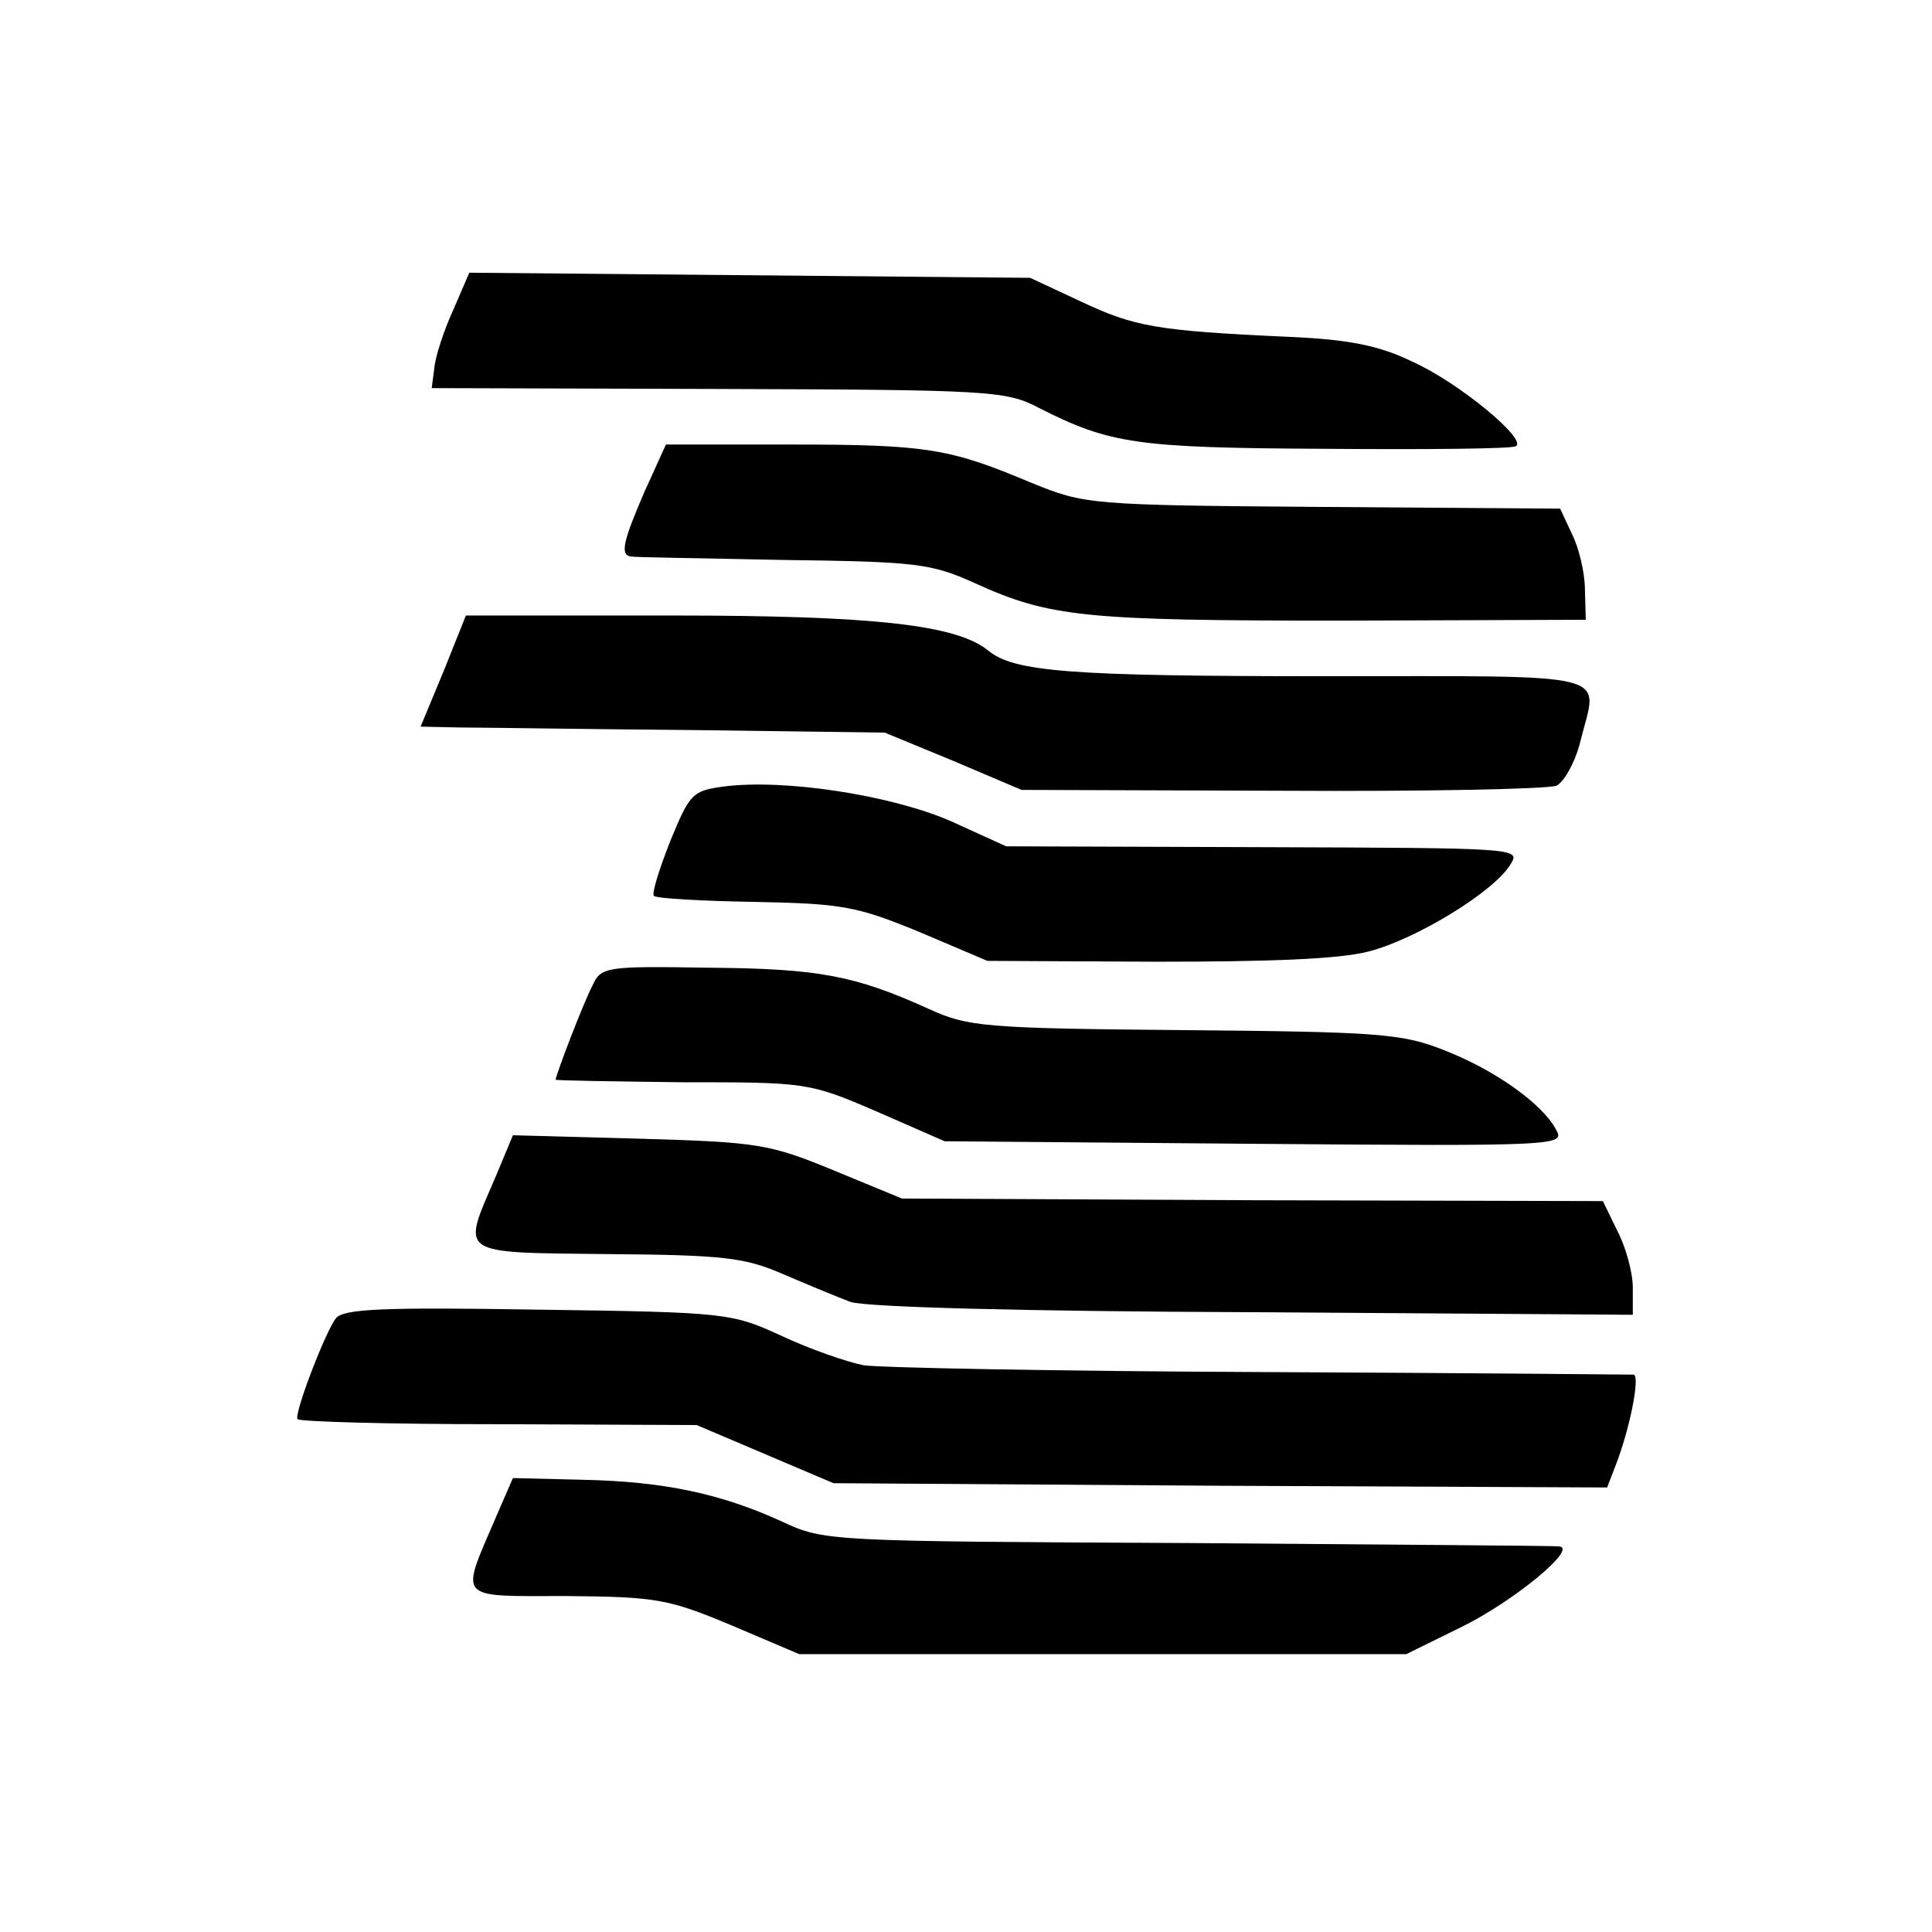
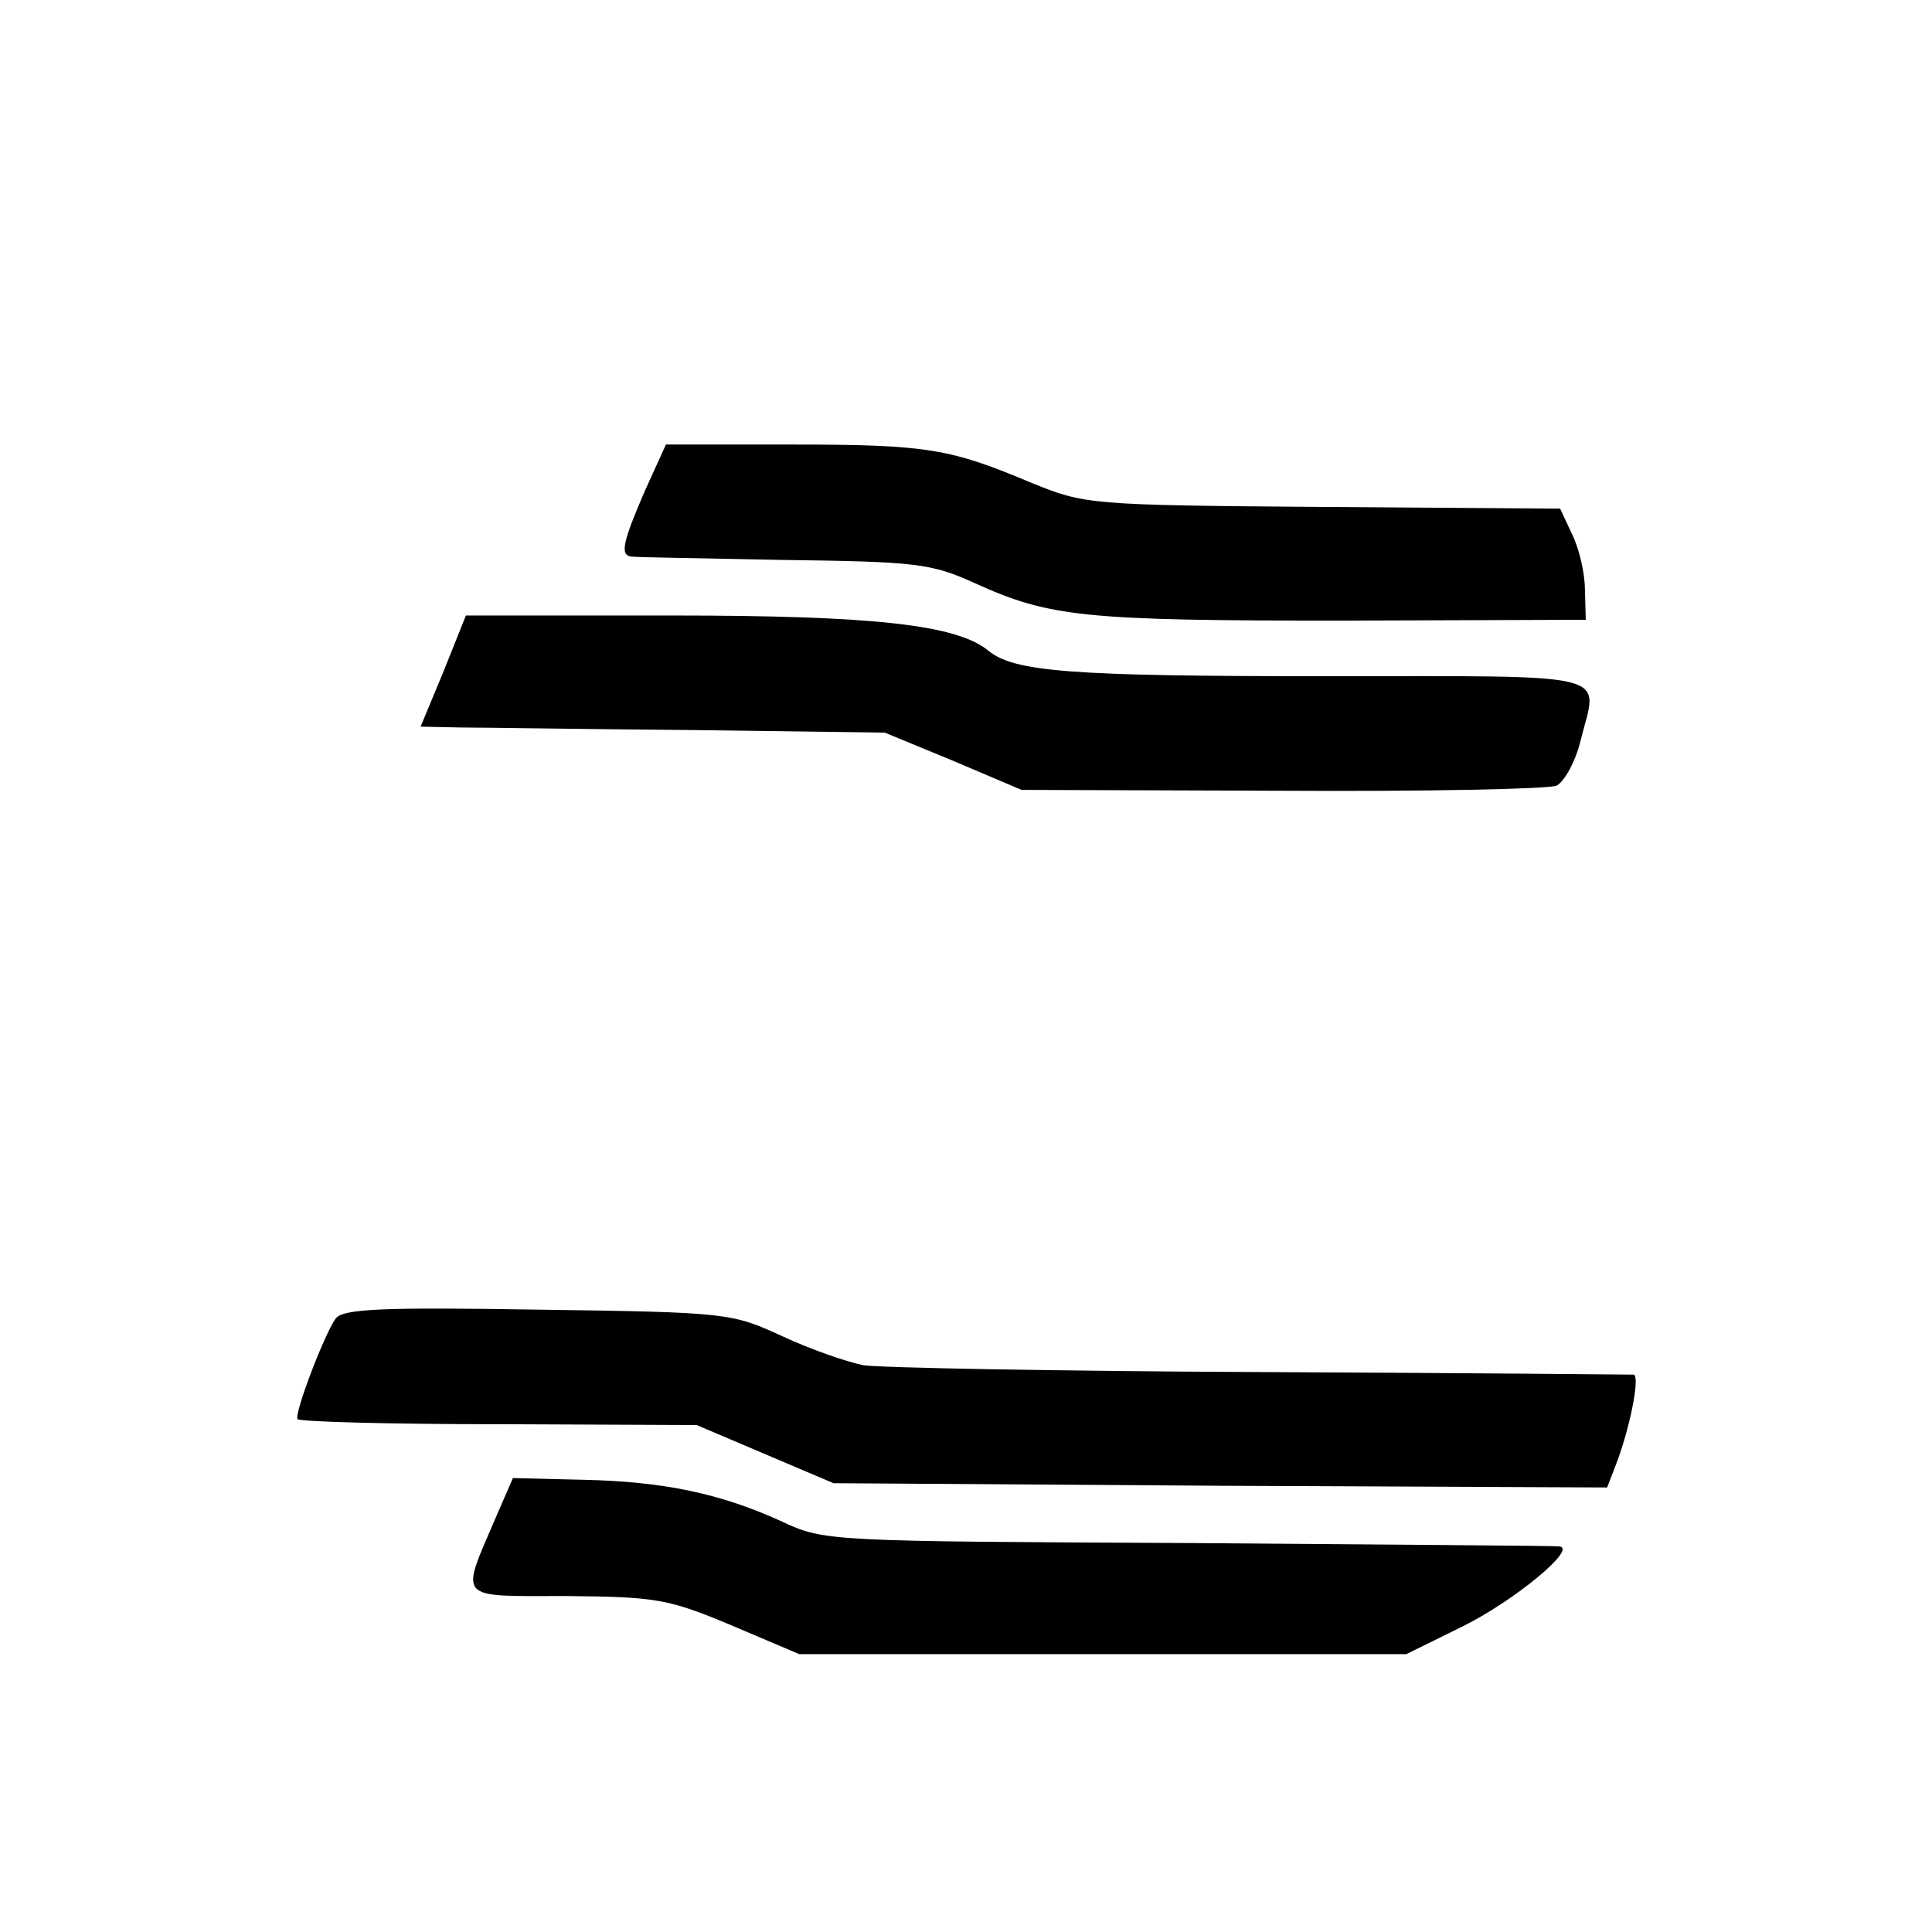
<svg xmlns="http://www.w3.org/2000/svg" version="1.0" width="226pt" height="226pt" viewBox="0 0 226 226" preserveAspectRatio="xMidYMid meet">
  <g transform="translate(0,226) scale(0.1,-0.1)" fill="#000000" stroke="none">
-     <path d="M530 1897 c-11 -24 -21 -55 -22 -68 l-3 -23 335 -1 c318 -1 337 -2 375 -22 83 -42 113 -47 335 -48 118 -1 219 0 223 3 15 7 -67 75 -121 99 -39 19 -75 26 -145 29 -155 7 -180 12 -242 41 l-60 28 -328 3 -328 3 -19 -44z" />
    <path d="M754 1685 c-25 -58 -29 -74 -16 -76 4 -1 84 -2 177 -4 157 -2 174 -4 225 -27 88 -40 128 -44 430 -44 l285 1 -1 35 c0 20 -7 49 -15 65 l-14 30 -278 2 c-274 2 -278 3 -340 28 -95 40 -121 45 -280 45 l-148 0 -25 -55z" />
    <path d="M519 1475 l-27 -65 47 -1 c25 0 147 -2 271 -3 l225 -3 80 -33 80 -34 305 -1 c168 -1 312 2 321 6 9 5 22 28 28 53 20 81 47 75 -301 75 -295 0 -362 5 -392 30 -37 30 -132 41 -371 41 l-240 0 -26 -65z" />
-     <path d="M847 1340 c-37 -5 -40 -8 -63 -64 -13 -33 -22 -62 -19 -64 3 -3 56 -6 117 -7 103 -2 120 -5 193 -35 l80 -34 198 -1 c132 0 214 3 248 12 55 14 147 70 166 102 12 19 8 19 -289 20 l-301 1 -66 30 c-70 30 -193 49 -264 40z" />
-     <path d="M693 1107 c-11 -21 -43 -105 -43 -110 0 -1 66 -2 148 -3 145 0 148 0 227 -34 l80 -35 363 -3 c359 -3 363 -2 352 17 -16 30 -72 70 -132 93 -48 19 -77 21 -303 23 -235 2 -253 4 -299 25 -86 39 -129 47 -257 48 -121 2 -126 1 -136 -21z" />
-     <path d="M580 884 c-40 -93 -47 -89 130 -91 136 -1 161 -4 205 -23 28 -12 64 -27 80 -33 19 -6 198 -11 473 -12 l442 -3 0 32 c0 17 -8 47 -18 66 l-17 35 -410 1 -410 2 -80 33 c-75 31 -89 33 -227 37 l-148 4 -20 -48z" />
    <path d="M393 718 c-12 -15 -49 -111 -45 -118 1 -3 107 -6 234 -6 l233 -1 80 -34 80 -34 453 -3 452 -2 10 26 c16 41 29 104 21 106 -3 0 -199 2 -436 3 -236 1 -446 5 -465 8 -20 4 -63 19 -95 34 -59 27 -63 28 -285 31 -181 3 -228 1 -237 -10z" />
    <path d="M580 485 c-42 -98 -47 -92 82 -92 105 -1 119 -3 193 -34 l80 -34 355 0 355 0 65 32 c61 30 136 92 114 94 -5 1 -200 2 -434 4 -419 2 -426 2 -475 25 -72 33 -139 47 -233 49 l-82 2 -20 -46z" />
  </g>
</svg>